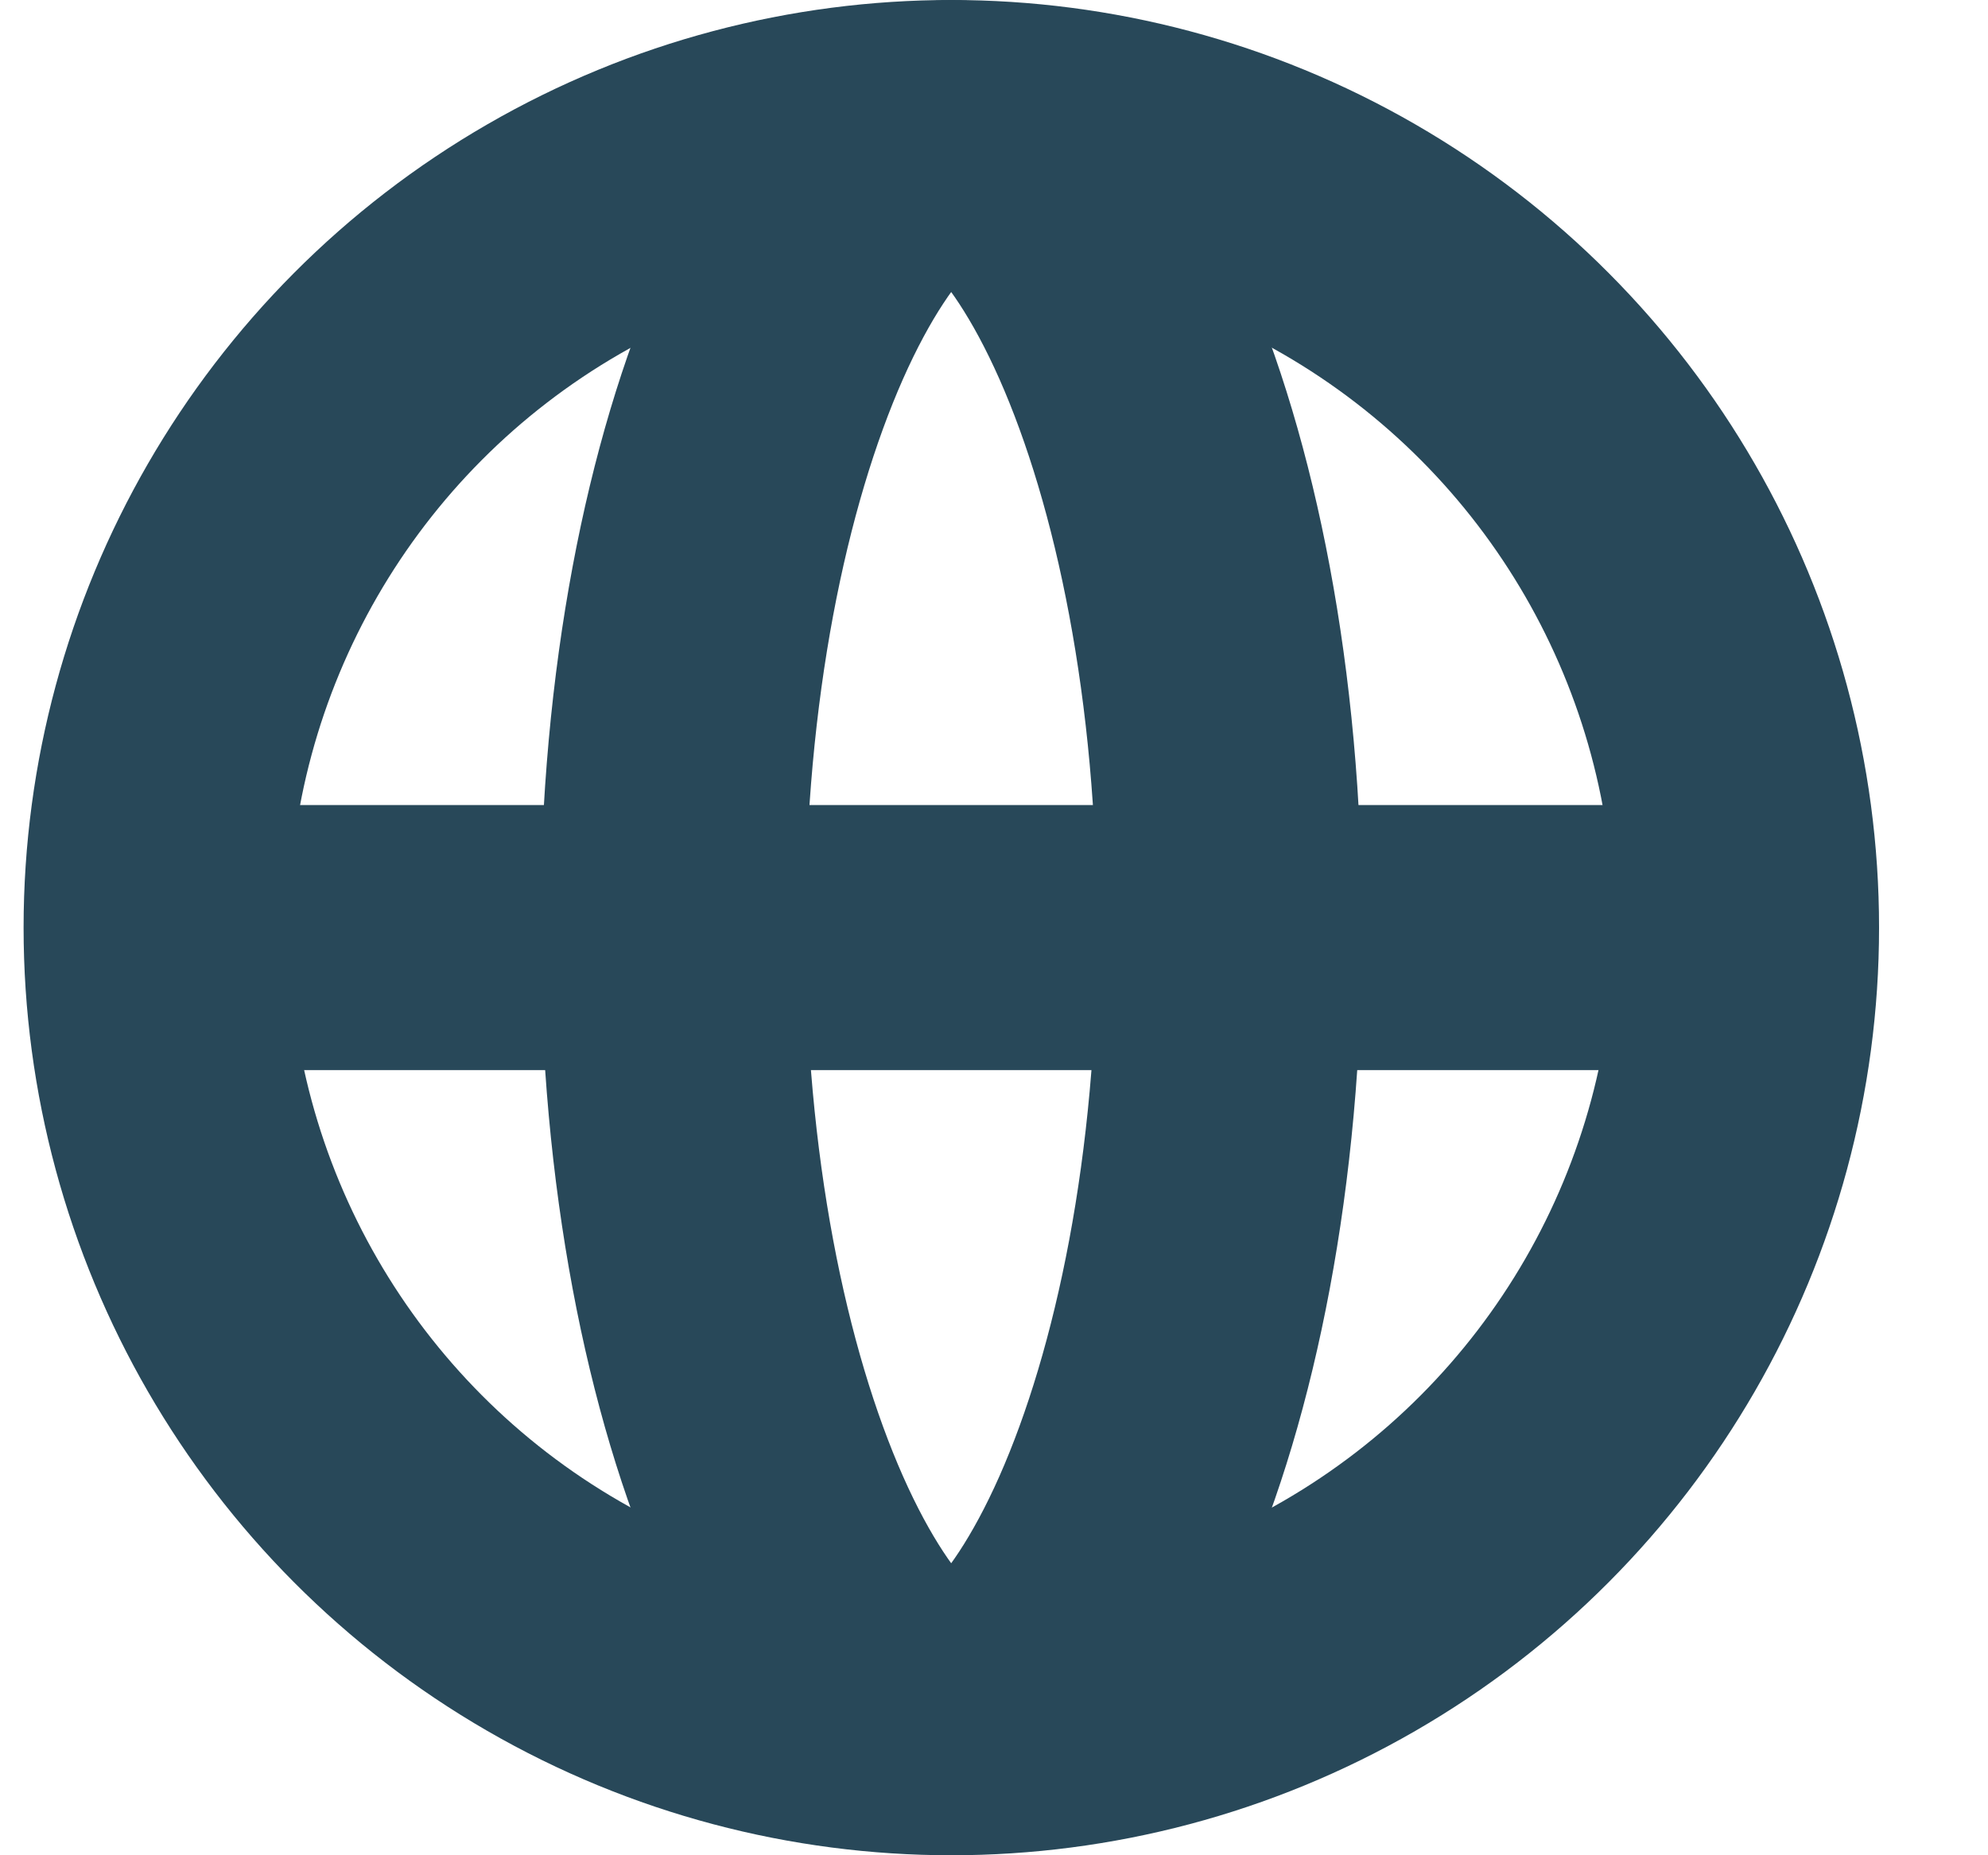
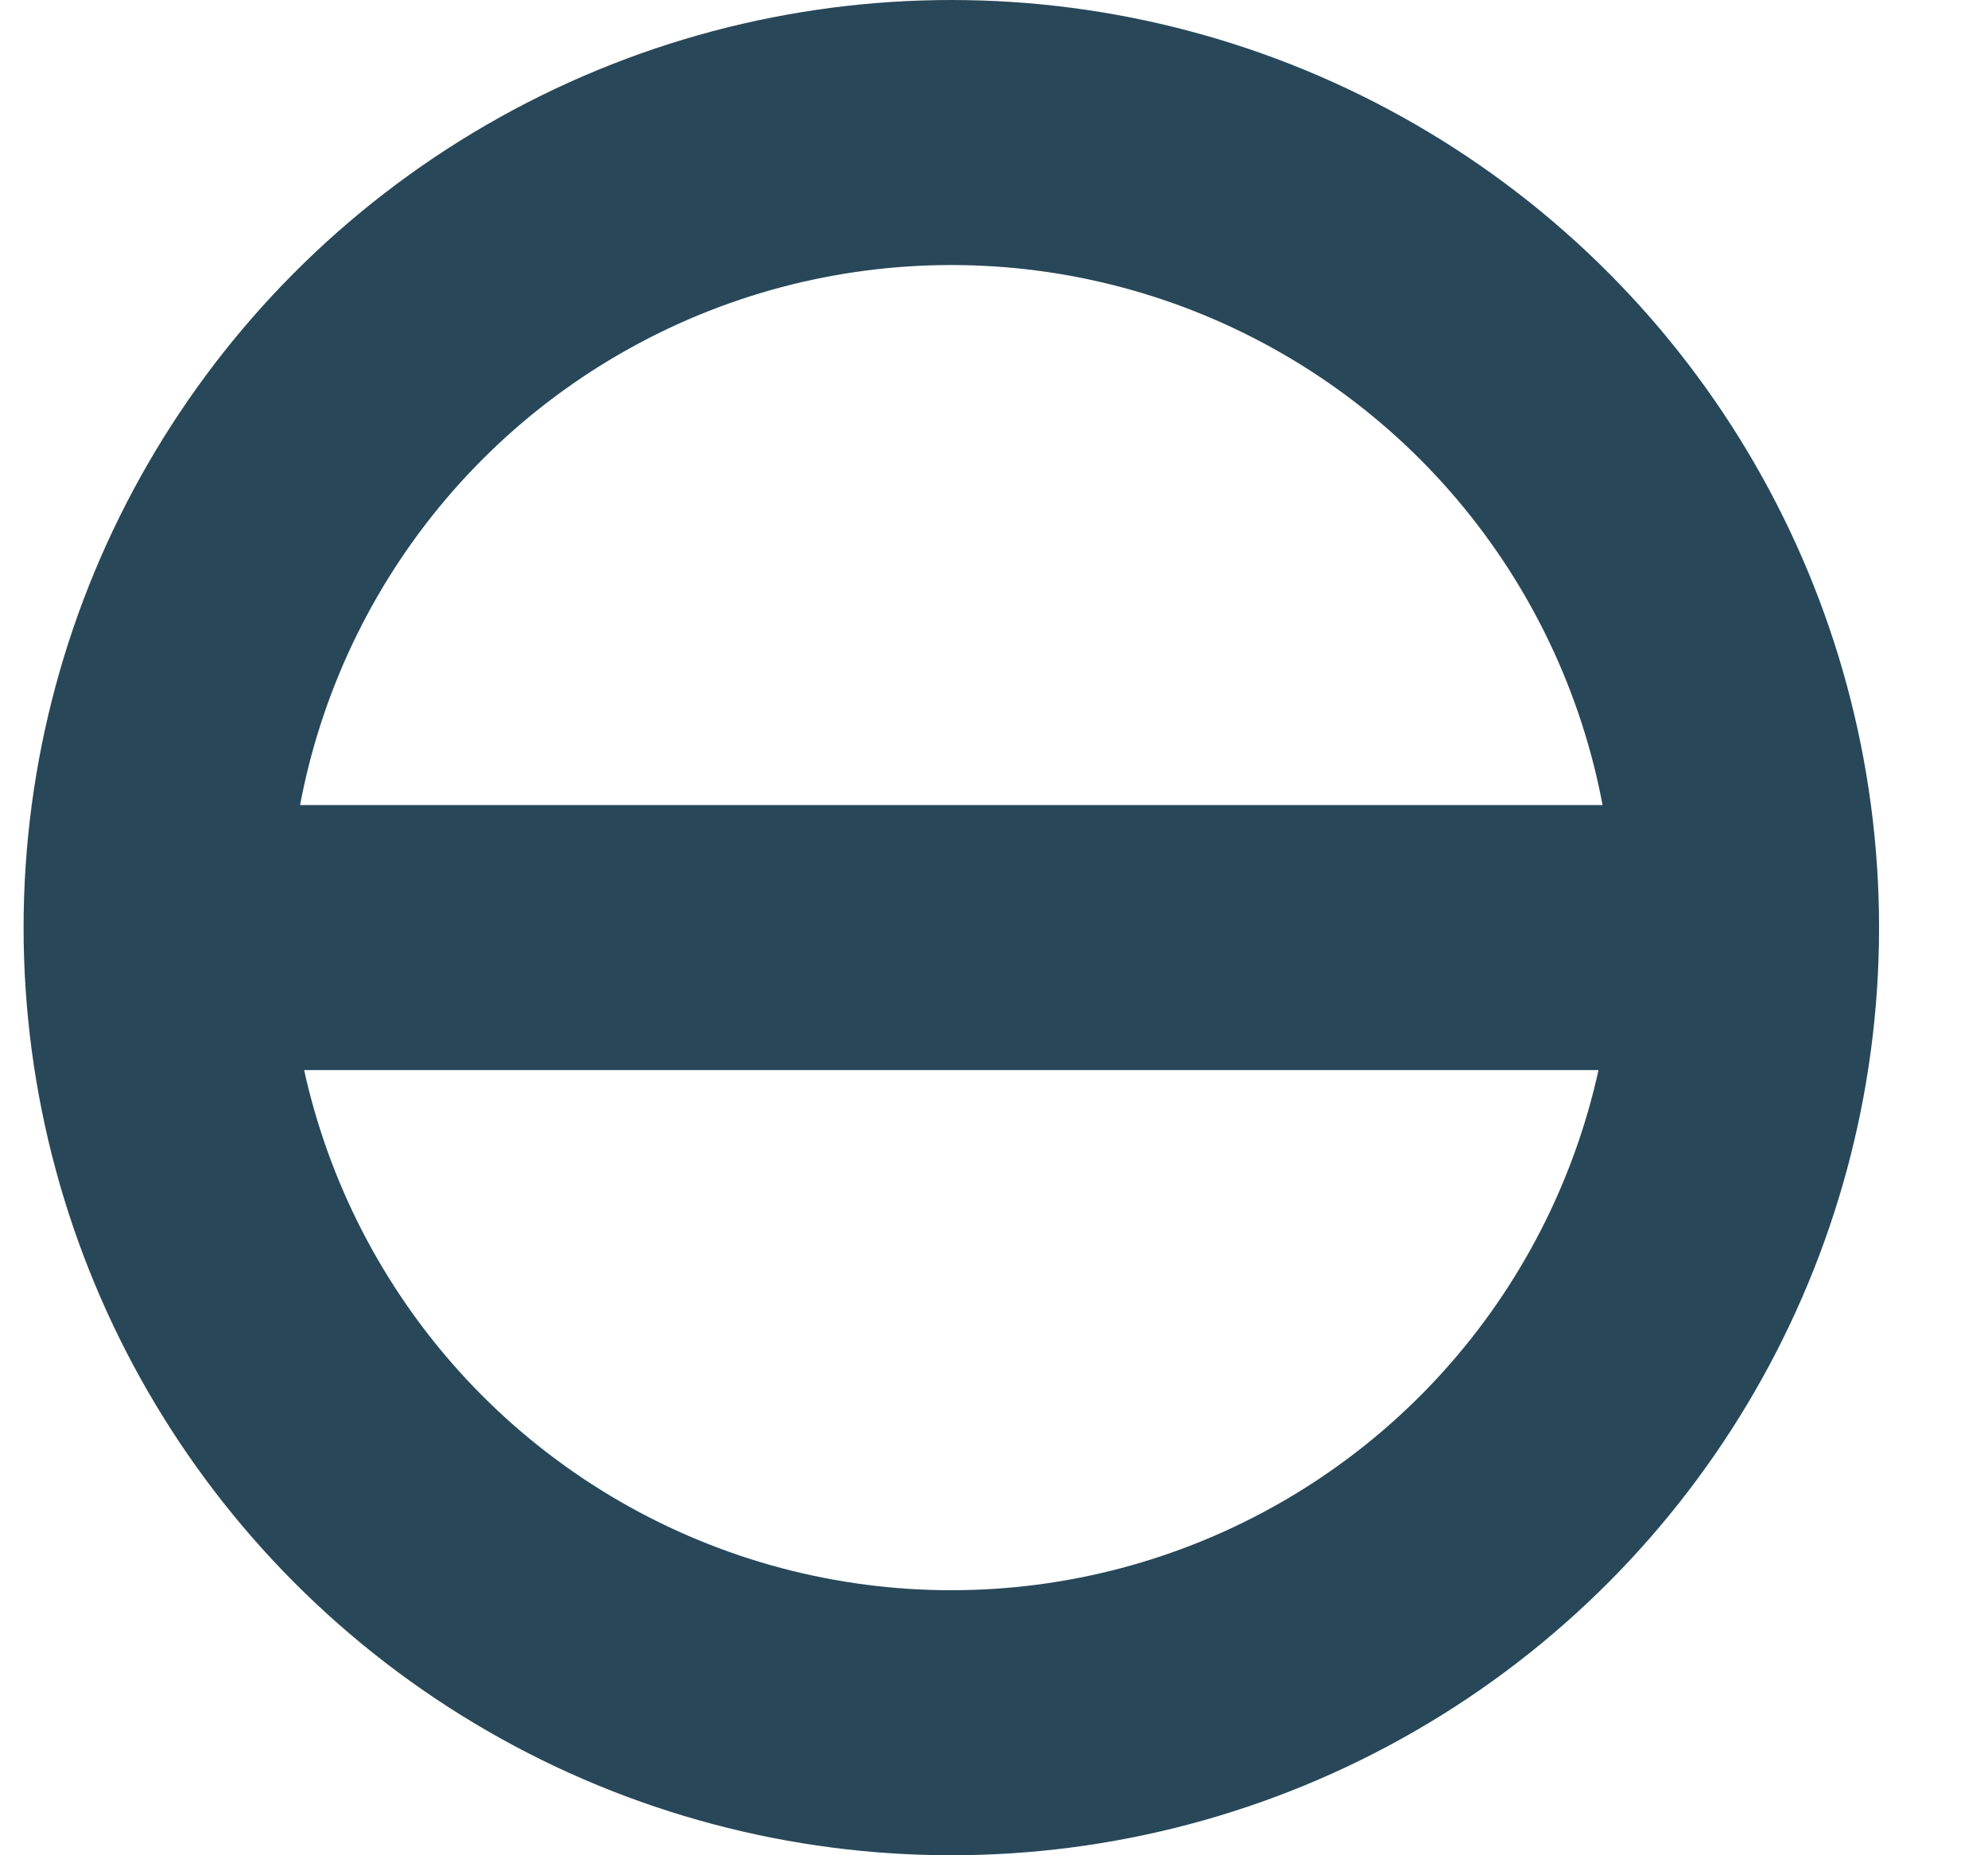
<svg xmlns="http://www.w3.org/2000/svg" width="15" height="14" viewBox="0 0 15 14" fill="none">
  <circle cx="7.178" cy="7" r="6" stroke="#284859" stroke-width="2" />
-   <path d="M9.277 7C9.277 8.827 8.947 10.433 8.455 11.545C8.208 12.102 7.94 12.491 7.693 12.727C7.451 12.958 7.279 13 7.177 13C7.076 13 6.903 12.958 6.661 12.727C6.414 12.491 6.146 12.102 5.899 11.545C5.407 10.433 5.077 8.827 5.077 7C5.077 5.173 5.407 3.567 5.899 2.455C6.146 1.898 6.414 1.509 6.661 1.273C6.903 1.042 7.076 1 7.177 1C7.279 1 7.451 1.042 7.693 1.273C7.94 1.509 8.208 1.898 8.455 2.455C8.947 3.567 9.277 5.173 9.277 7Z" stroke="#284859" stroke-width="2" />
  <line x1="1.278" y1="7.075" x2="13.278" y2="7.075" stroke="#284859" stroke-width="2" />
</svg>